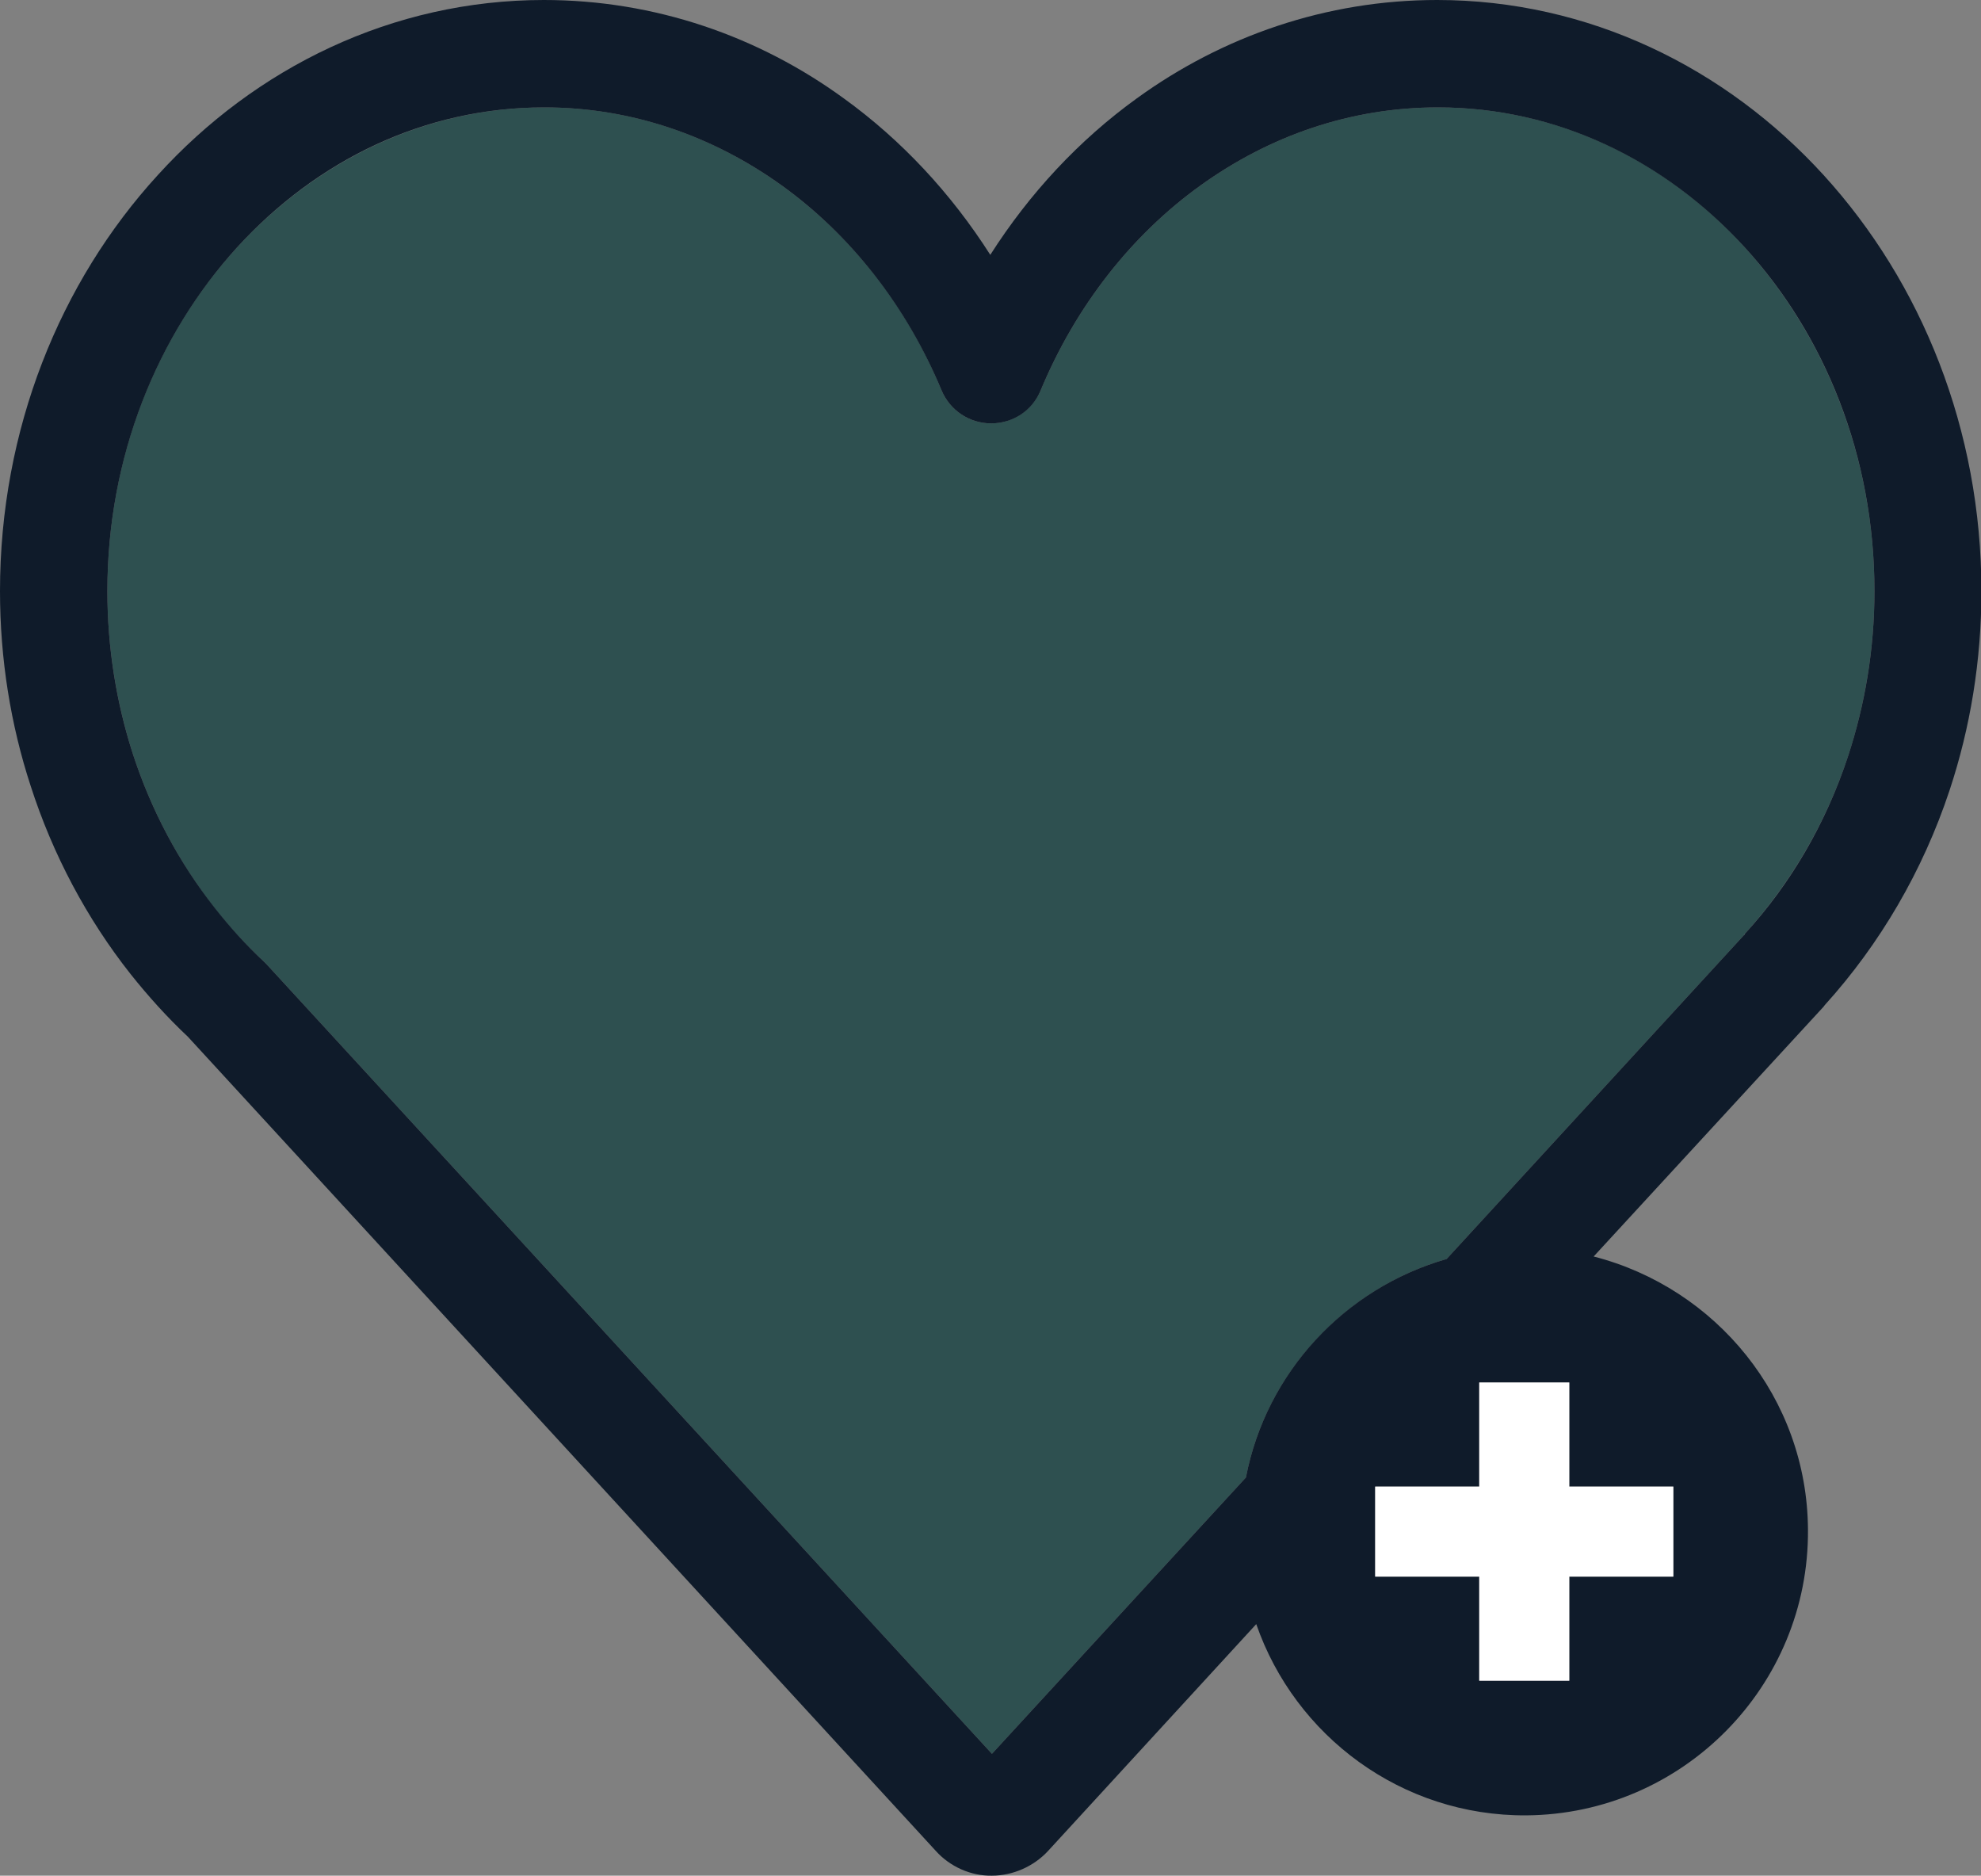
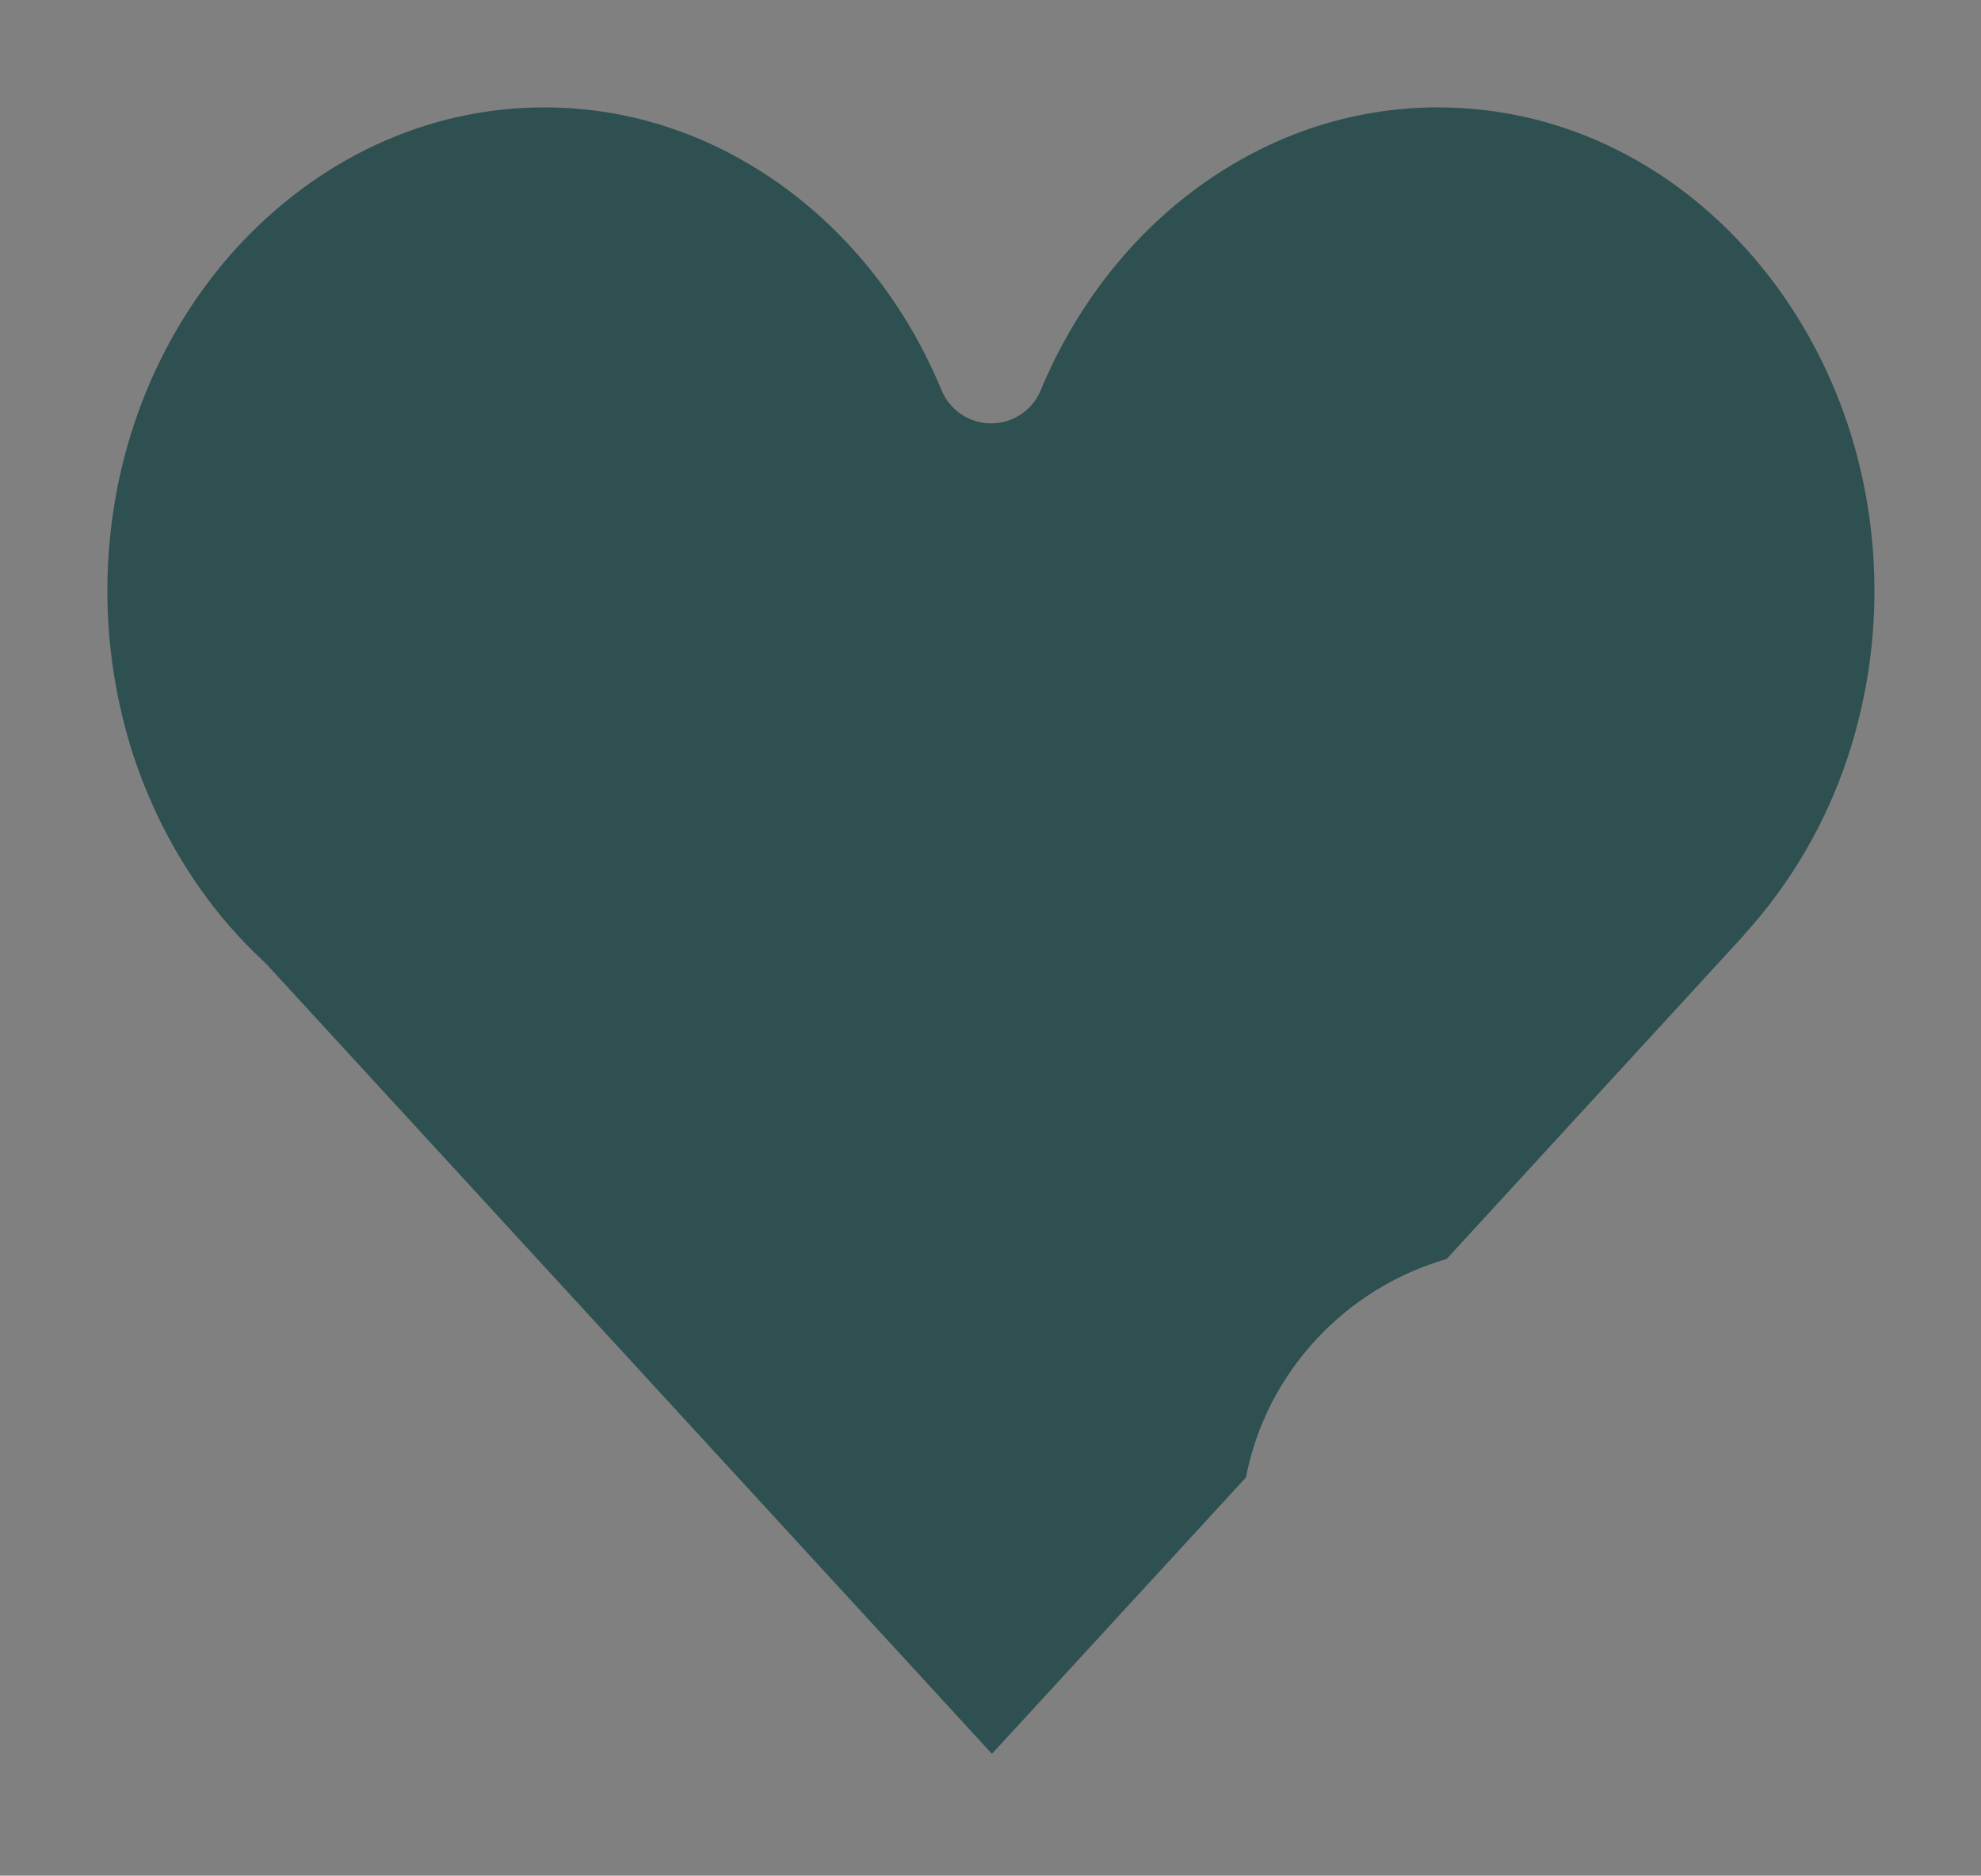
<svg xmlns="http://www.w3.org/2000/svg" id="Laag_2" data-name="Laag 2" viewBox="0 0 47.97 45.41">
  <rect x="0" y="0" width="47.97" height="45.41" fill="#808080" stroke="none" />
  <defs>
    <style>
      .cls-1 {
        fill: #0f1b2a;
      }

      .cls-2 {
        fill: #fff;
      }

      .cls-3 {
        fill: #2e5050;
      }
    </style>
  </defs>
  <g id="Object">
    <g>
      <path class="cls-3" d="M6.46,23.35l17.56,19.11,6.15-6.69c.49-2.54,2.4-4.58,4.86-5.29l7.2-7.84s0-.02.02-.03c1.09-1.2,1.96-2.66,2.5-4.3h0c.41-1.25.64-2.6.64-4,0-3.26-1.21-6.2-3.14-8.32-1.93-2.12-4.55-3.39-7.43-3.39-2.12,0-4.08.69-5.75,1.89-1.67,1.2-3.02,2.92-3.87,4.96-.2.48-.67.8-1.2.8s-1-.32-1.2-.8c-.84-2.04-2.2-3.76-3.87-4.96-1.67-1.2-3.63-1.89-5.75-1.89-2.88,0-5.5,1.28-7.44,3.39-1.93,2.11-3.14,5.05-3.14,8.32,0,1.38.22,2.69.61,3.92.45,1.39,1.13,2.66,1.99,3.76h0c.37.47.77.9,1.19,1.29l.07.07Z" />
-       <path class="cls-1" d="M44.19,24.33c1.33-1.47,2.37-3.24,3.02-5.2.5-1.51.77-3.13.77-4.82,0-3.91-1.45-7.47-3.82-10.07C41.79,1.64,38.47,0,34.8,0c-2.69,0-5.2.88-7.27,2.38-1.4,1.01-2.6,2.3-3.55,3.79-.95-1.49-2.15-2.78-3.55-3.79C18.37.88,15.86,0,13.17,0c-3.67,0-6.99,1.64-9.35,4.24C1.45,6.83,0,10.4,0,14.31c0,1.65.26,3.24.74,4.71.54,1.68,1.37,3.23,2.42,4.56h0c.43.54.89,1.05,1.39,1.52l18.11,19.71h0c.34.38.85.61,1.36.6.5,0,1.01-.22,1.36-.6l5.04-5.49c.94,2.71,3.52,4.65,6.54,4.63,3.79-.03,6.85-3.13,6.82-6.92-.02-3.19-2.23-5.85-5.19-6.61l5.57-6.05s.02-.03.03-.04ZM24.56,43.05h0s0,0,0,0ZM40.52,35.99v2.18h-2.52v2.52h-2.18v-2.52h-2.52v-2.18h2.52v-2.52h2.18v2.52h2.52ZM42.23,22.64l-7.2,7.84c-2.47.71-4.37,2.75-4.86,5.29l-6.15,6.69L6.46,23.35l-.07-.07c-.43-.4-.82-.83-1.19-1.3h0c-.86-1.09-1.54-2.36-1.99-3.75-.39-1.22-.61-2.54-.61-3.92,0-3.26,1.21-6.2,3.14-8.32,1.94-2.12,4.55-3.39,7.44-3.39,2.11,0,4.08.69,5.75,1.89,1.67,1.2,3.02,2.92,3.87,4.96.2.48.67.8,1.2.8s1-.31,1.2-.8c.85-2.04,2.2-3.76,3.87-4.96,1.67-1.2,3.63-1.89,5.75-1.89,2.88,0,5.5,1.28,7.43,3.39,1.93,2.11,3.14,5.05,3.14,8.32,0,1.41-.23,2.75-.64,4h0c-.54,1.64-1.4,3.1-2.5,4.3,0,0,0,.02-.02.03Z" />
-       <polygon class="cls-2" points="38 40.69 38 38.17 40.52 38.17 40.52 35.99 38 35.99 38 33.47 35.82 33.47 35.82 35.99 33.3 35.99 33.3 38.17 35.82 38.17 35.82 40.69 38 40.69" />
    </g>
  </g>
</svg>